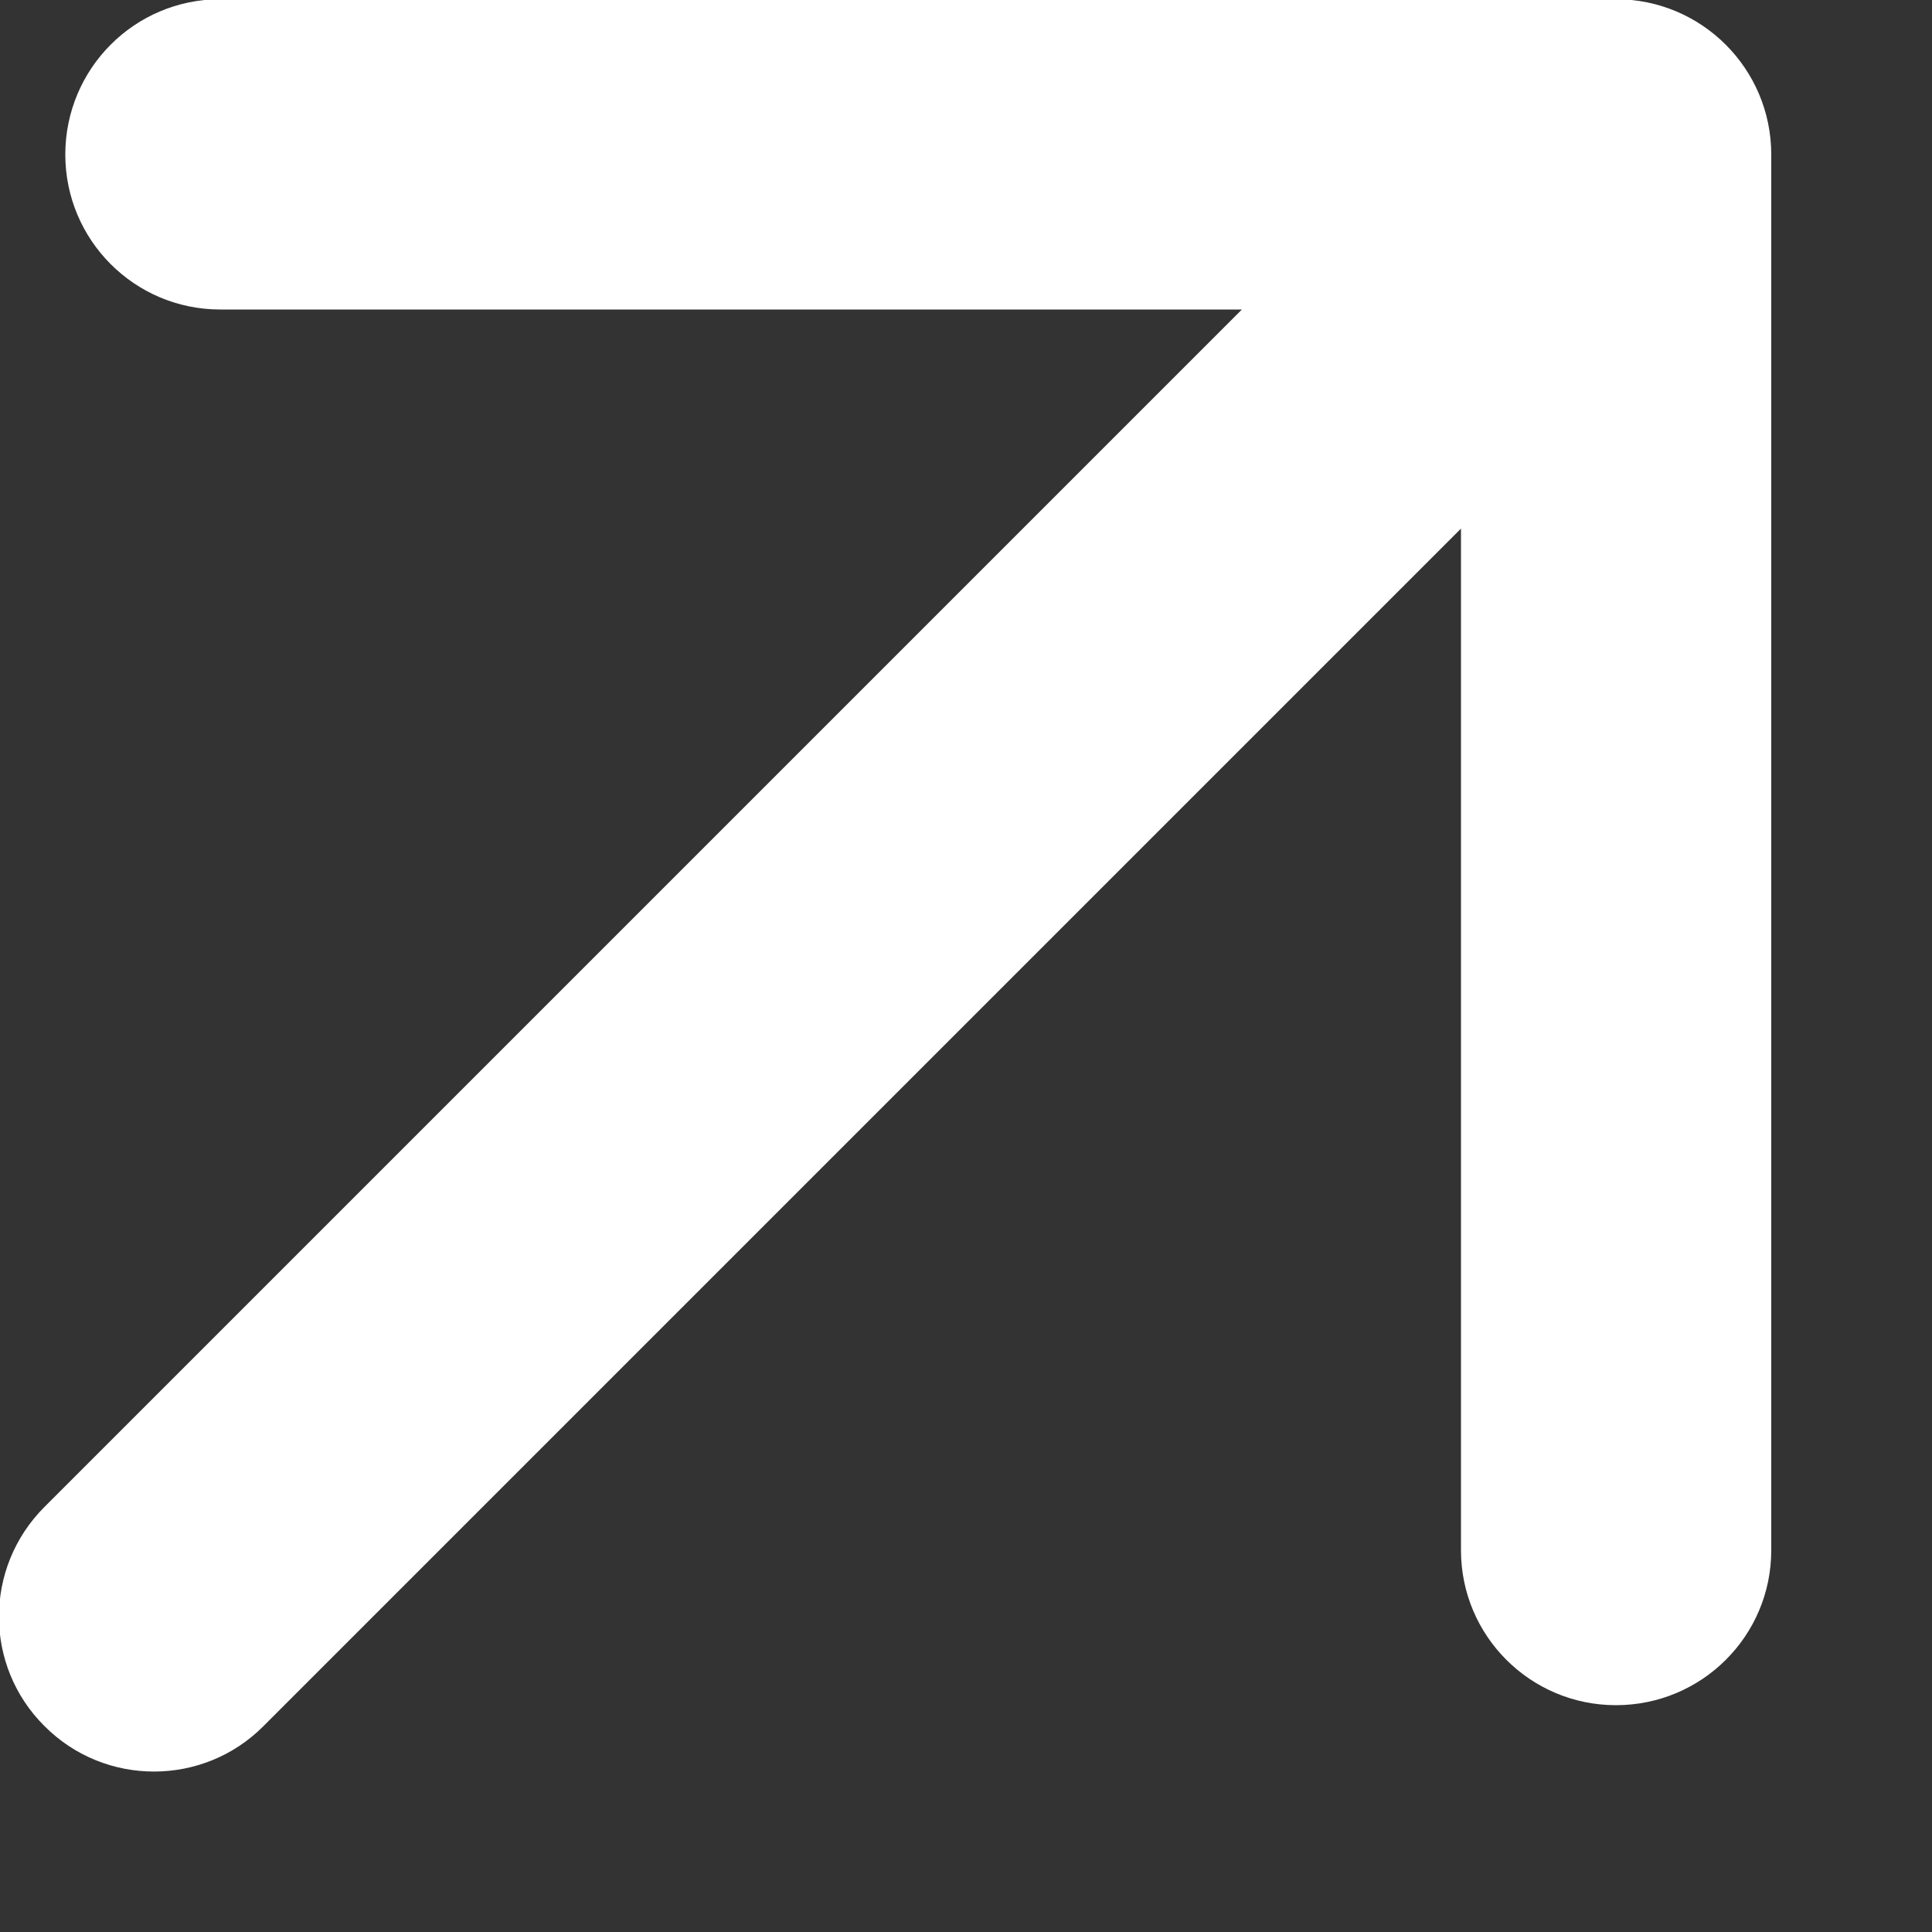
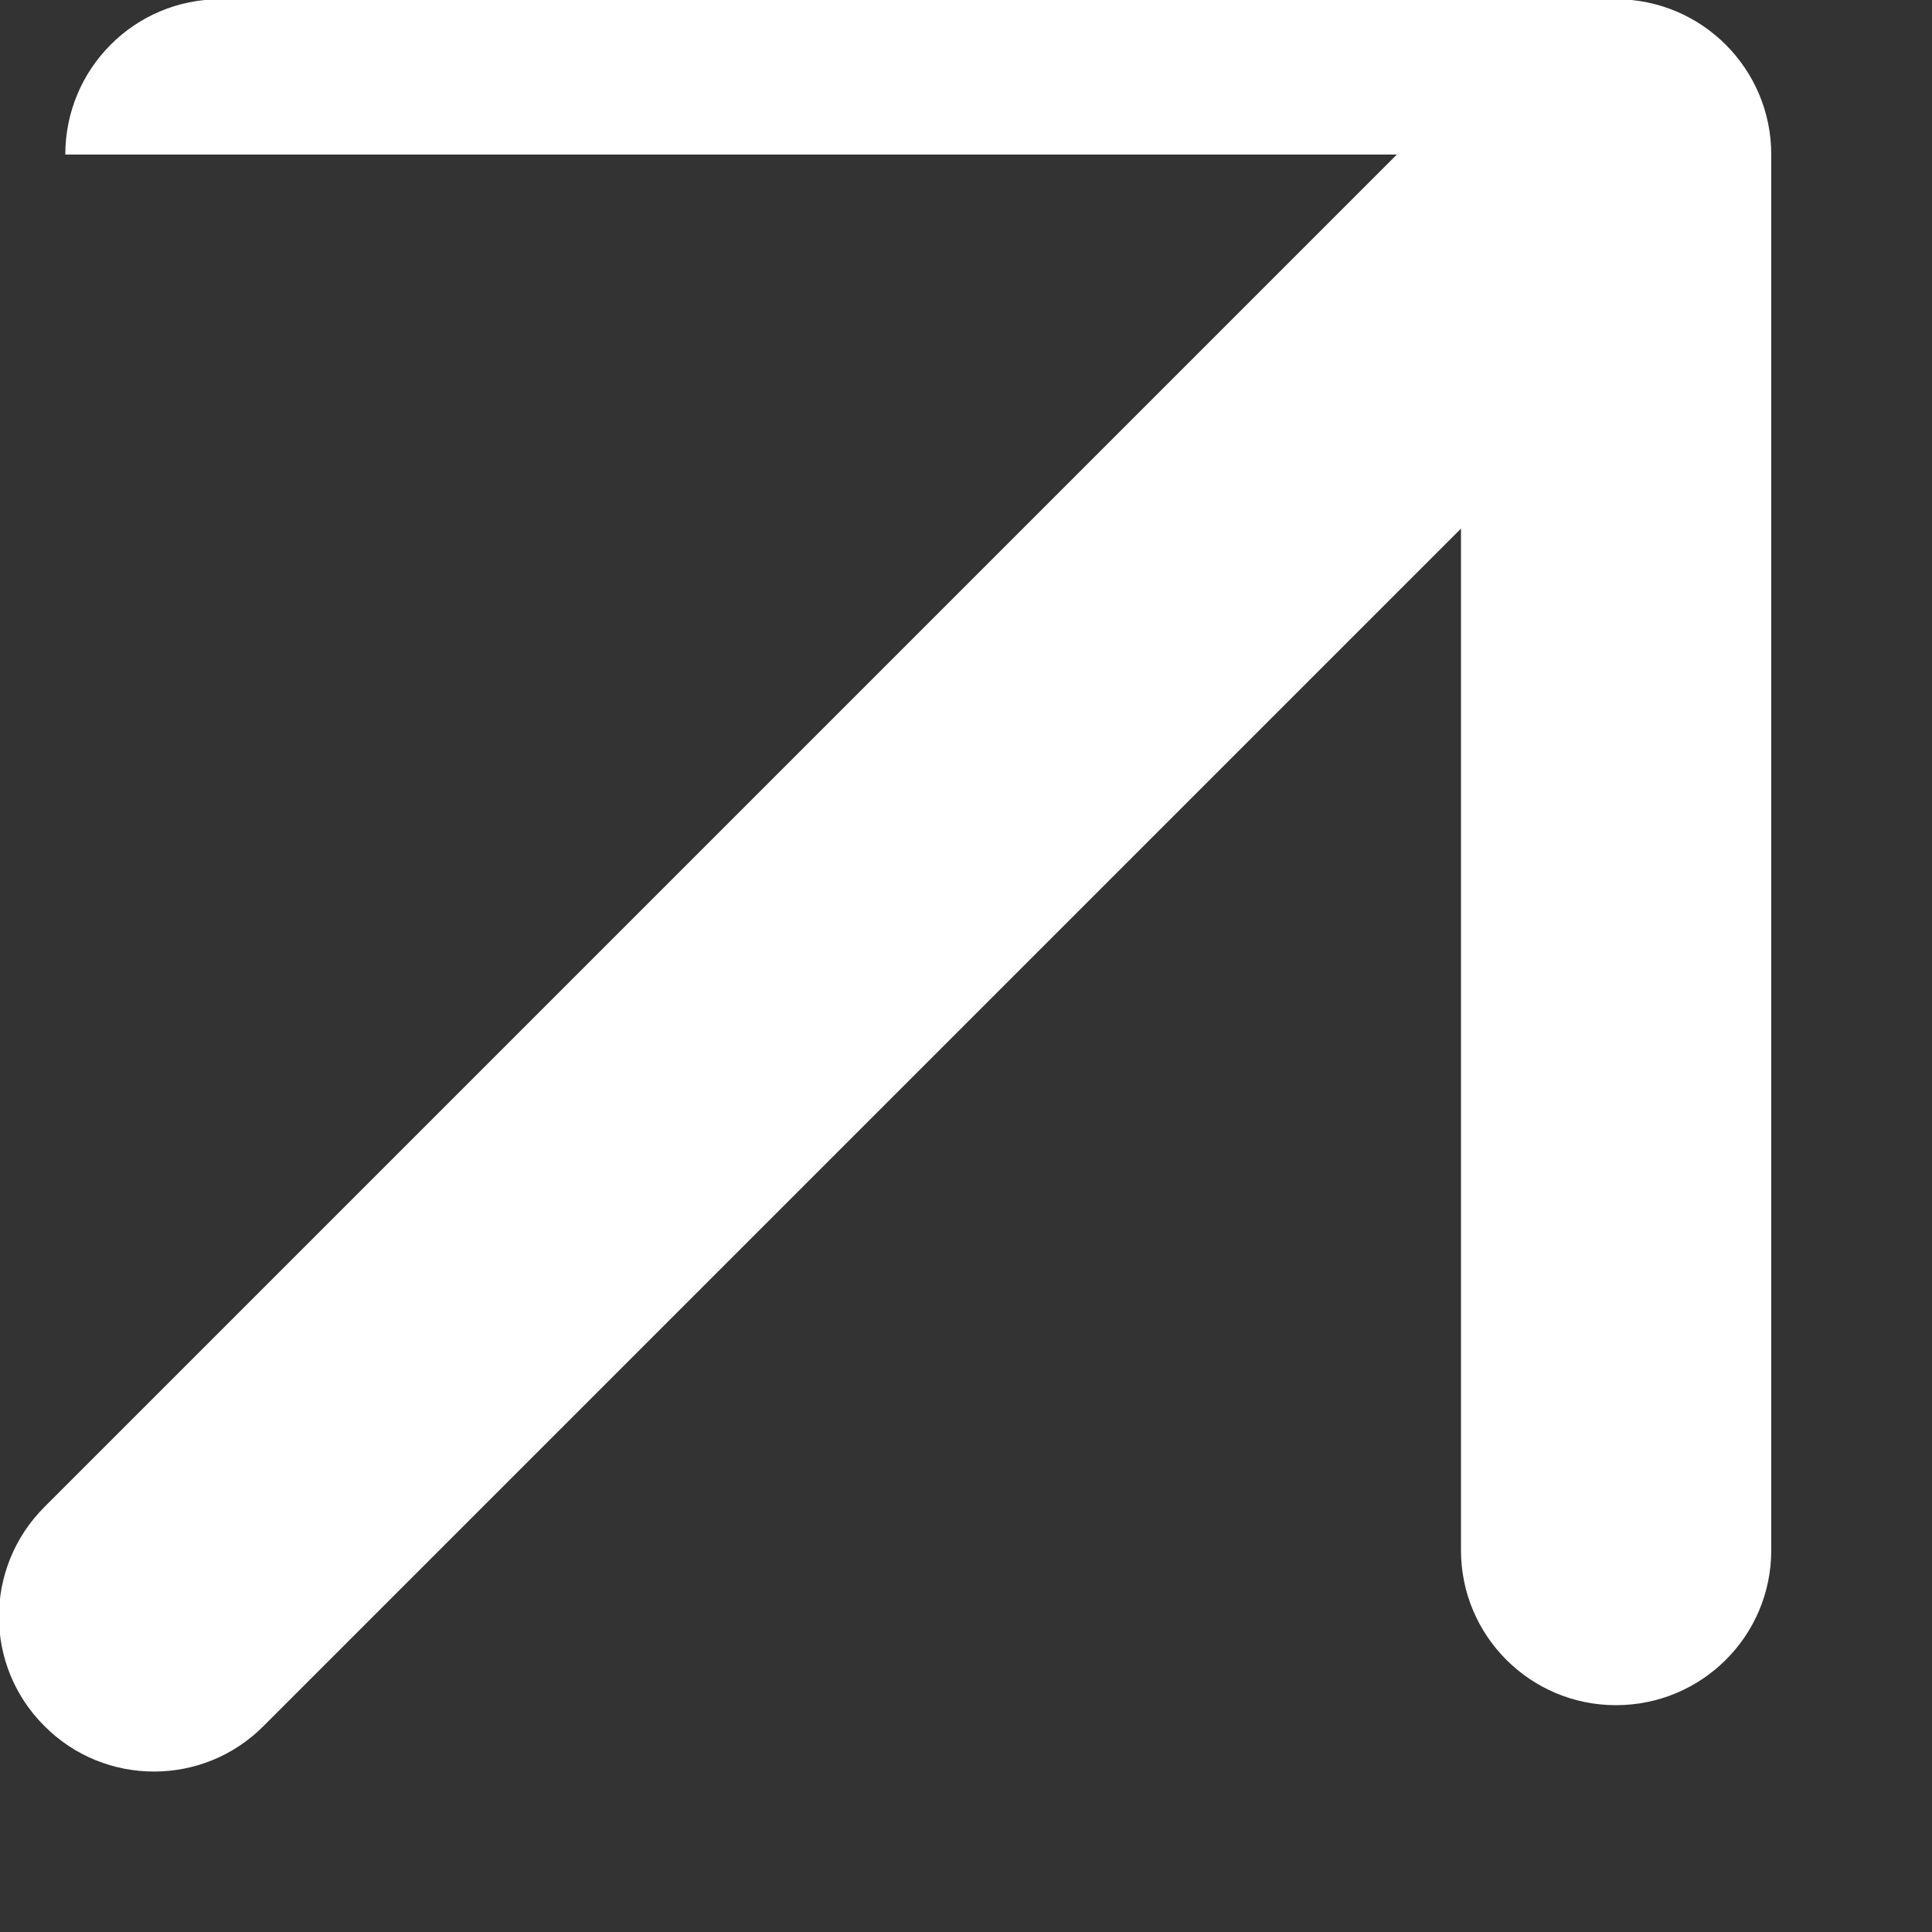
<svg xmlns="http://www.w3.org/2000/svg" width="5" height="5" viewBox="0 0 5 5" fill="none">
  <rect x="0" y="0" width="5" height="5" fill="#333333" stroke="none" />
-   <path d="M0.115 3.9C-0.042 4.057 -0.042 4.311 0.115 4.467C0.271 4.624 0.526 4.624 0.682 4.467L0.398 4.184L0.115 3.9ZM4.584 0.4C4.584 0.178 4.404 -0.002 4.182 -0.002L0.57 -0.002C0.348 -0.002 0.169 0.178 0.169 0.4C0.169 0.621 0.348 0.801 0.57 0.801H3.781V4.012C3.781 4.234 3.961 4.413 4.182 4.413C4.404 4.413 4.584 4.234 4.584 4.012L4.584 0.4ZM0.398 4.184L0.682 4.467L4.466 0.683L4.182 0.4L3.899 0.116L0.115 3.9L0.398 4.184Z" fill="white" />
+   <path d="M0.115 3.9C-0.042 4.057 -0.042 4.311 0.115 4.467C0.271 4.624 0.526 4.624 0.682 4.467L0.398 4.184L0.115 3.9ZM4.584 0.4C4.584 0.178 4.404 -0.002 4.182 -0.002L0.57 -0.002C0.348 -0.002 0.169 0.178 0.169 0.4H3.781V4.012C3.781 4.234 3.961 4.413 4.182 4.413C4.404 4.413 4.584 4.234 4.584 4.012L4.584 0.4ZM0.398 4.184L0.682 4.467L4.466 0.683L4.182 0.4L3.899 0.116L0.115 3.9L0.398 4.184Z" fill="white" />
</svg>